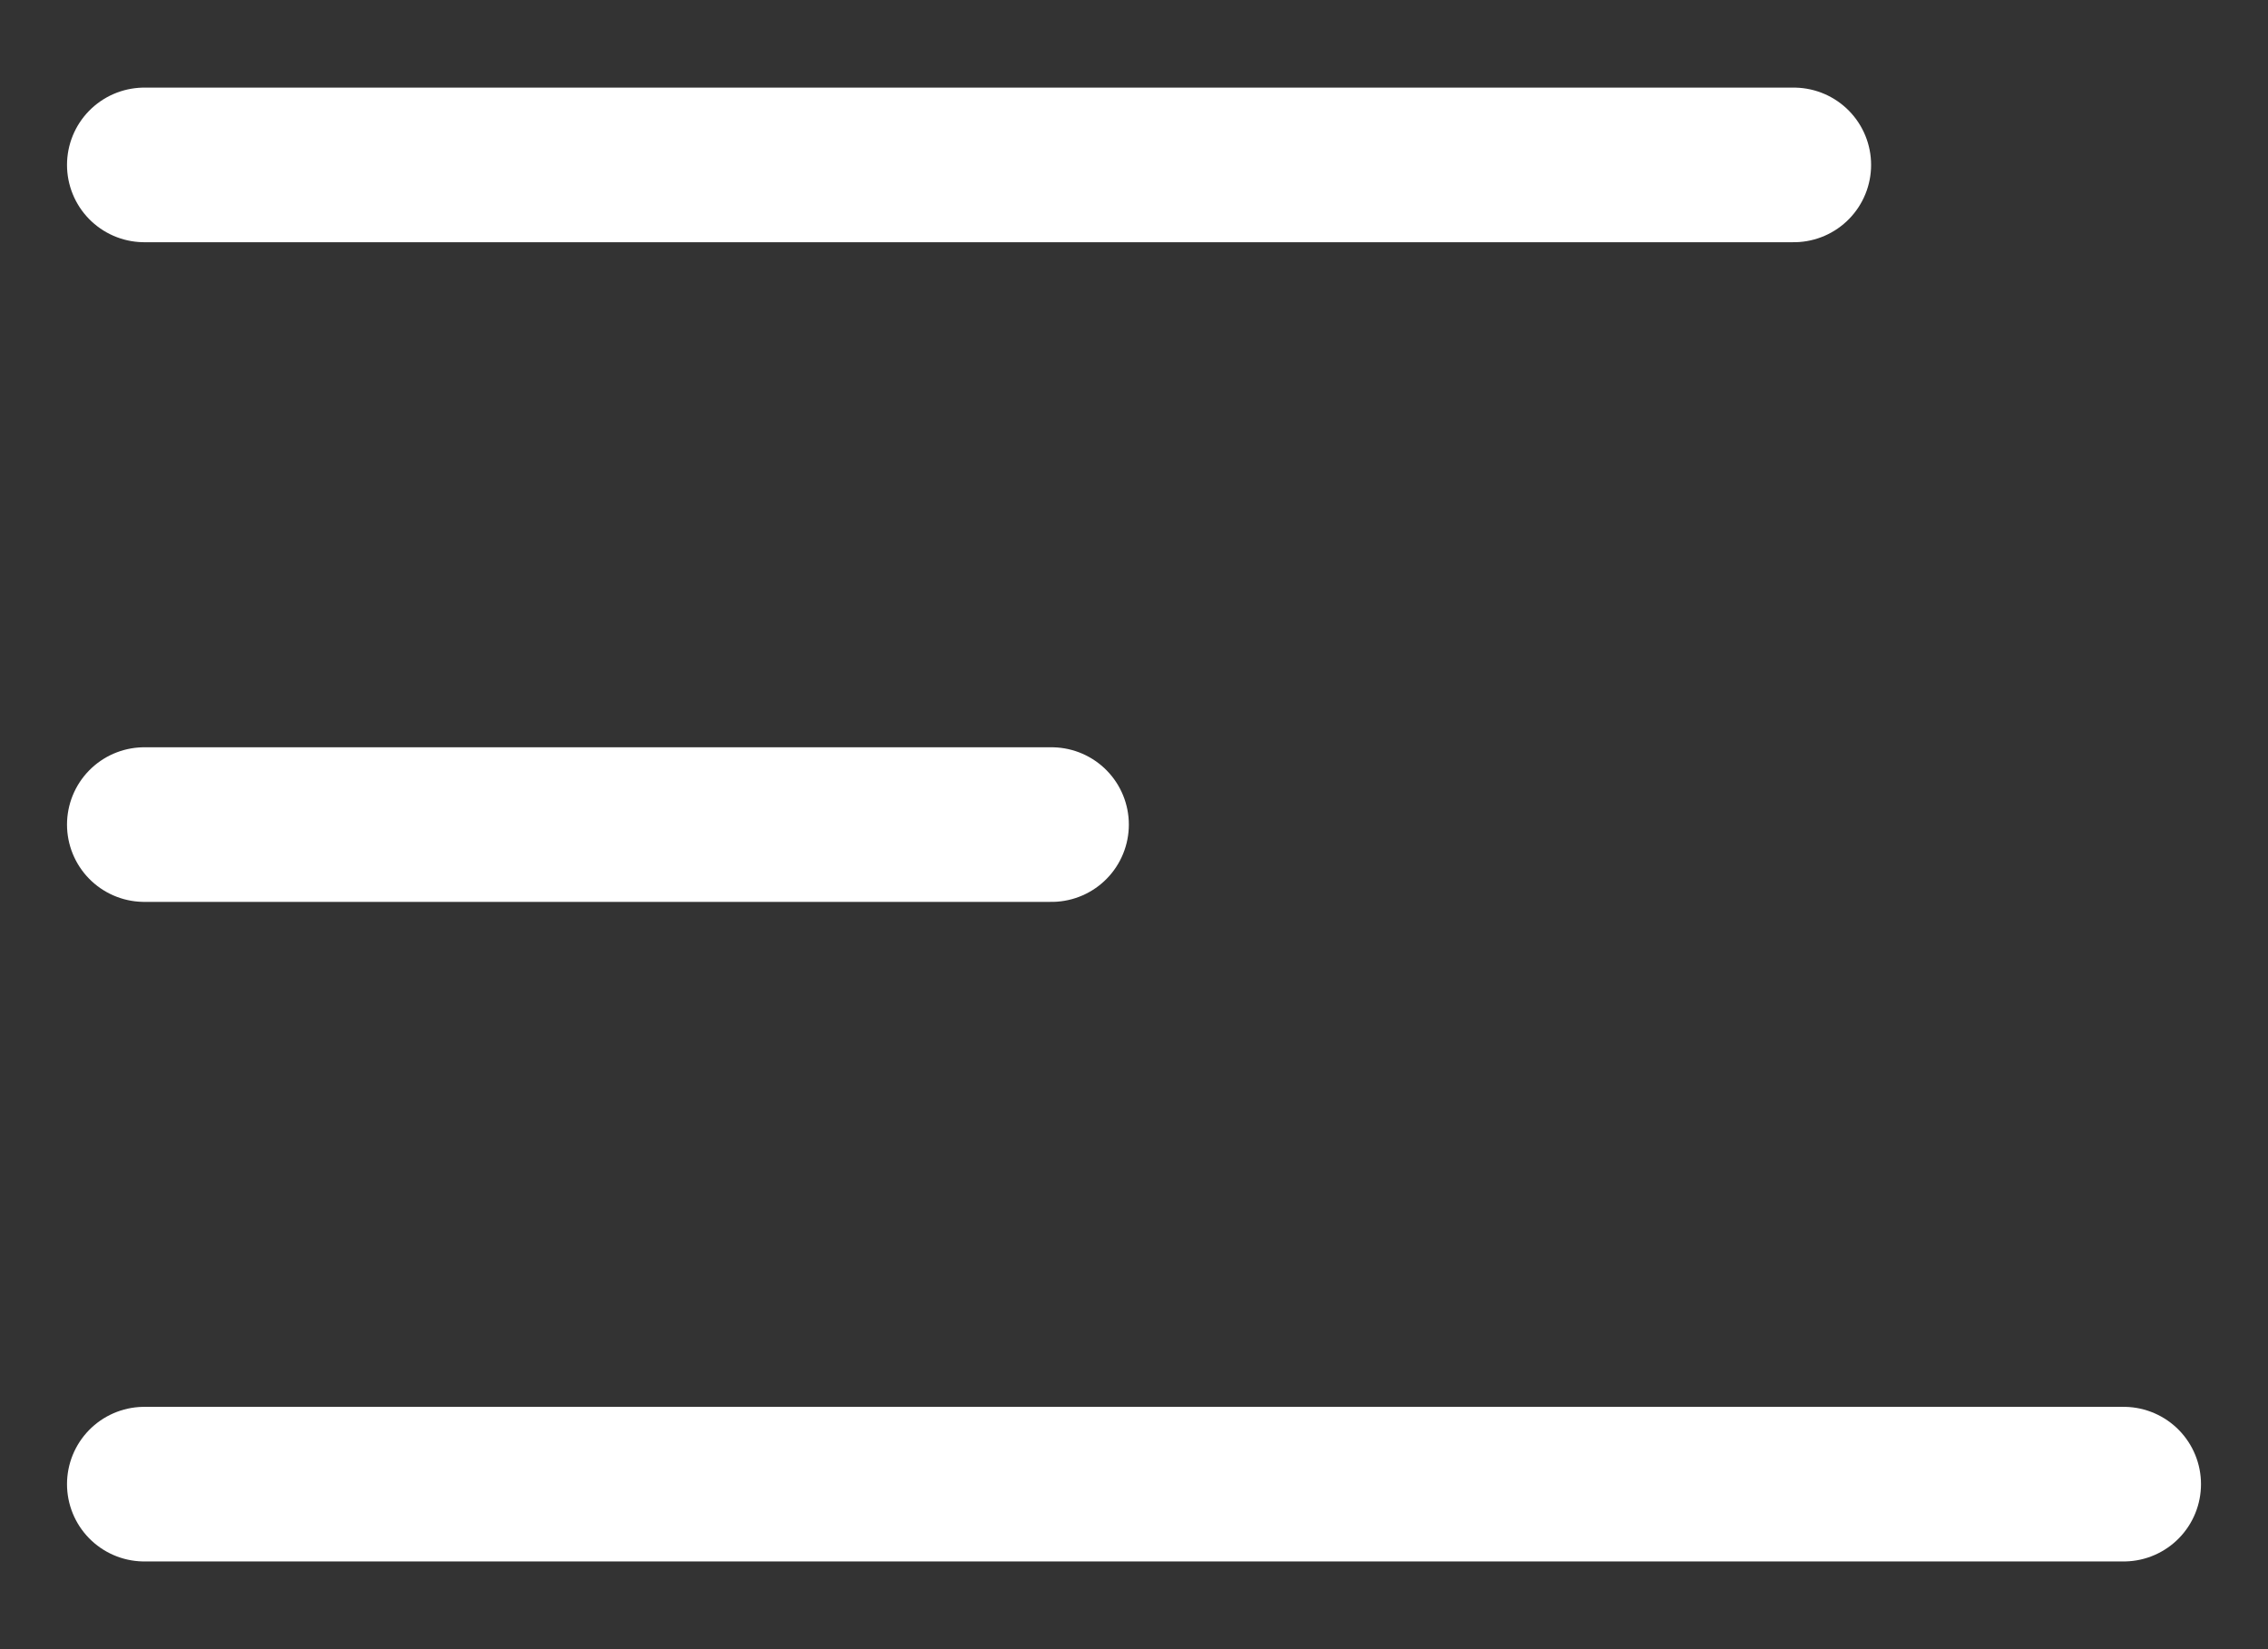
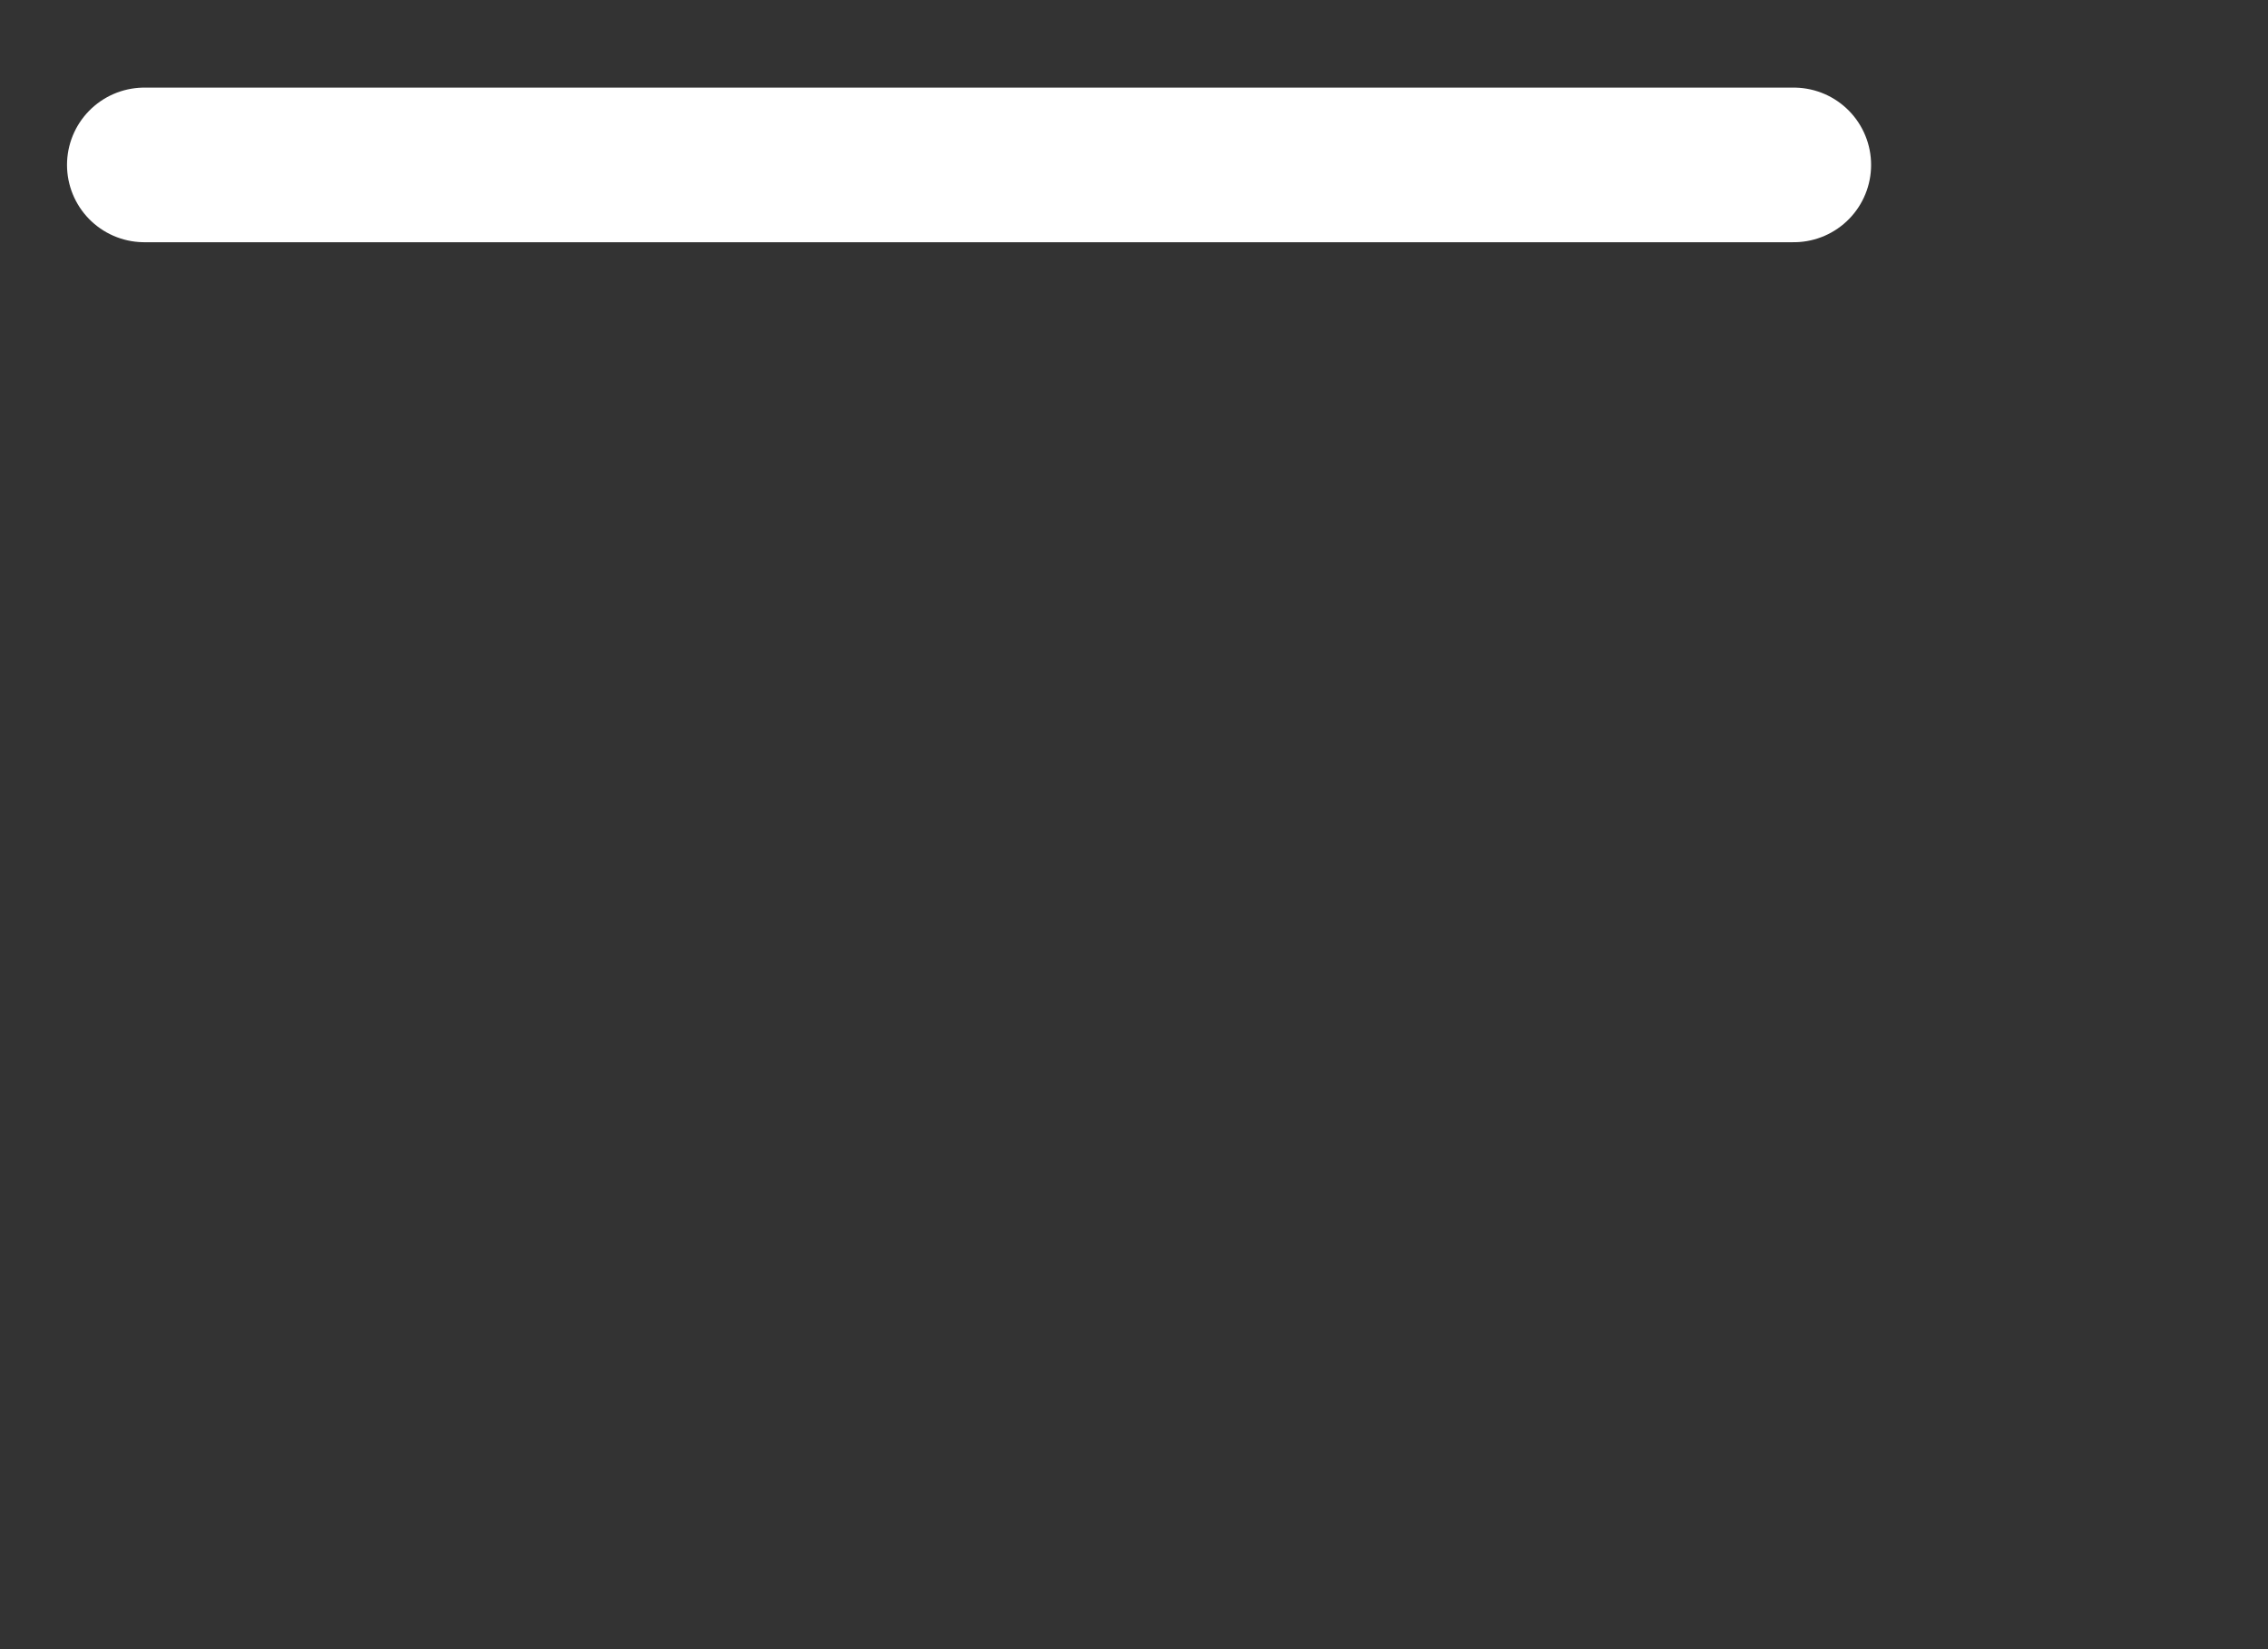
<svg xmlns="http://www.w3.org/2000/svg" width="22" height="16" viewBox="0 0 22 16" fill="none">
  <rect x="0" y="0" width="22" height="16" fill="#333333" stroke="none" />
-   <path d="M1.4 14.399H20.6" stroke="white" stroke-width="1.5" stroke-linecap="round" />
-   <path d="M1.4 8H10.2" stroke="white" stroke-width="1.5" stroke-linecap="round" />
  <path d="M1.4 1.6H17.4" stroke="white" stroke-width="1.5" stroke-linecap="round" />
</svg>